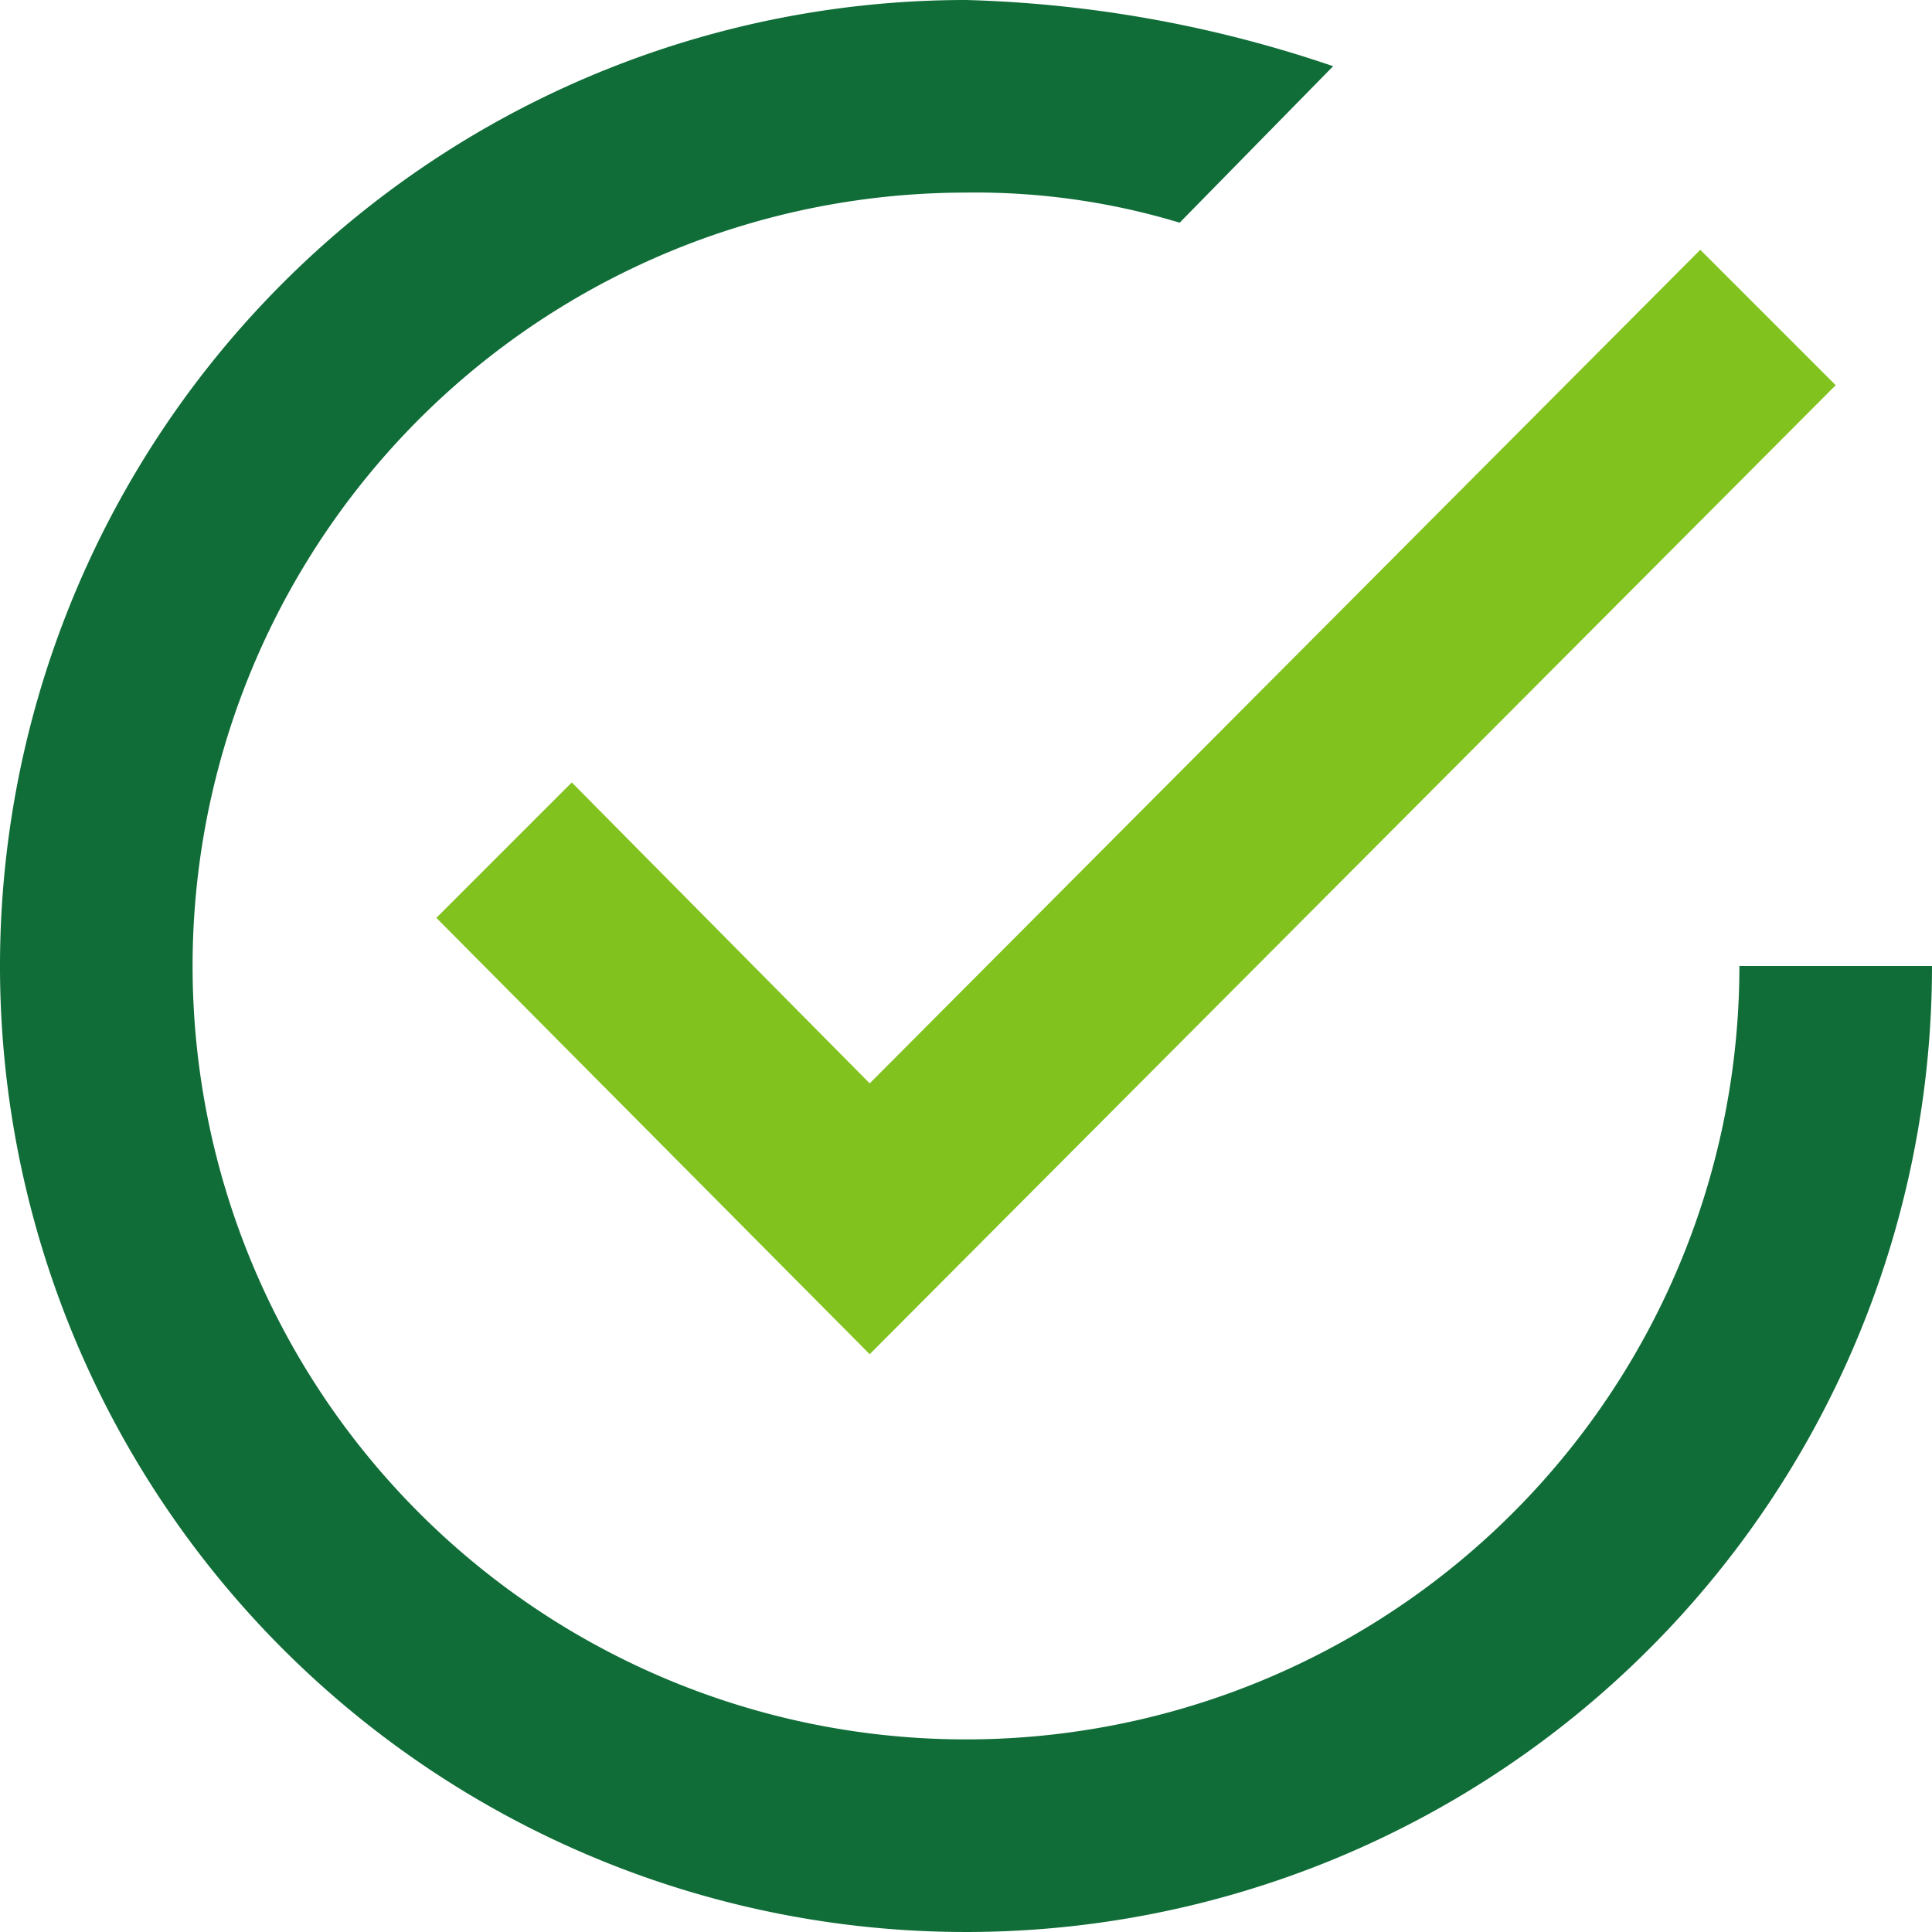
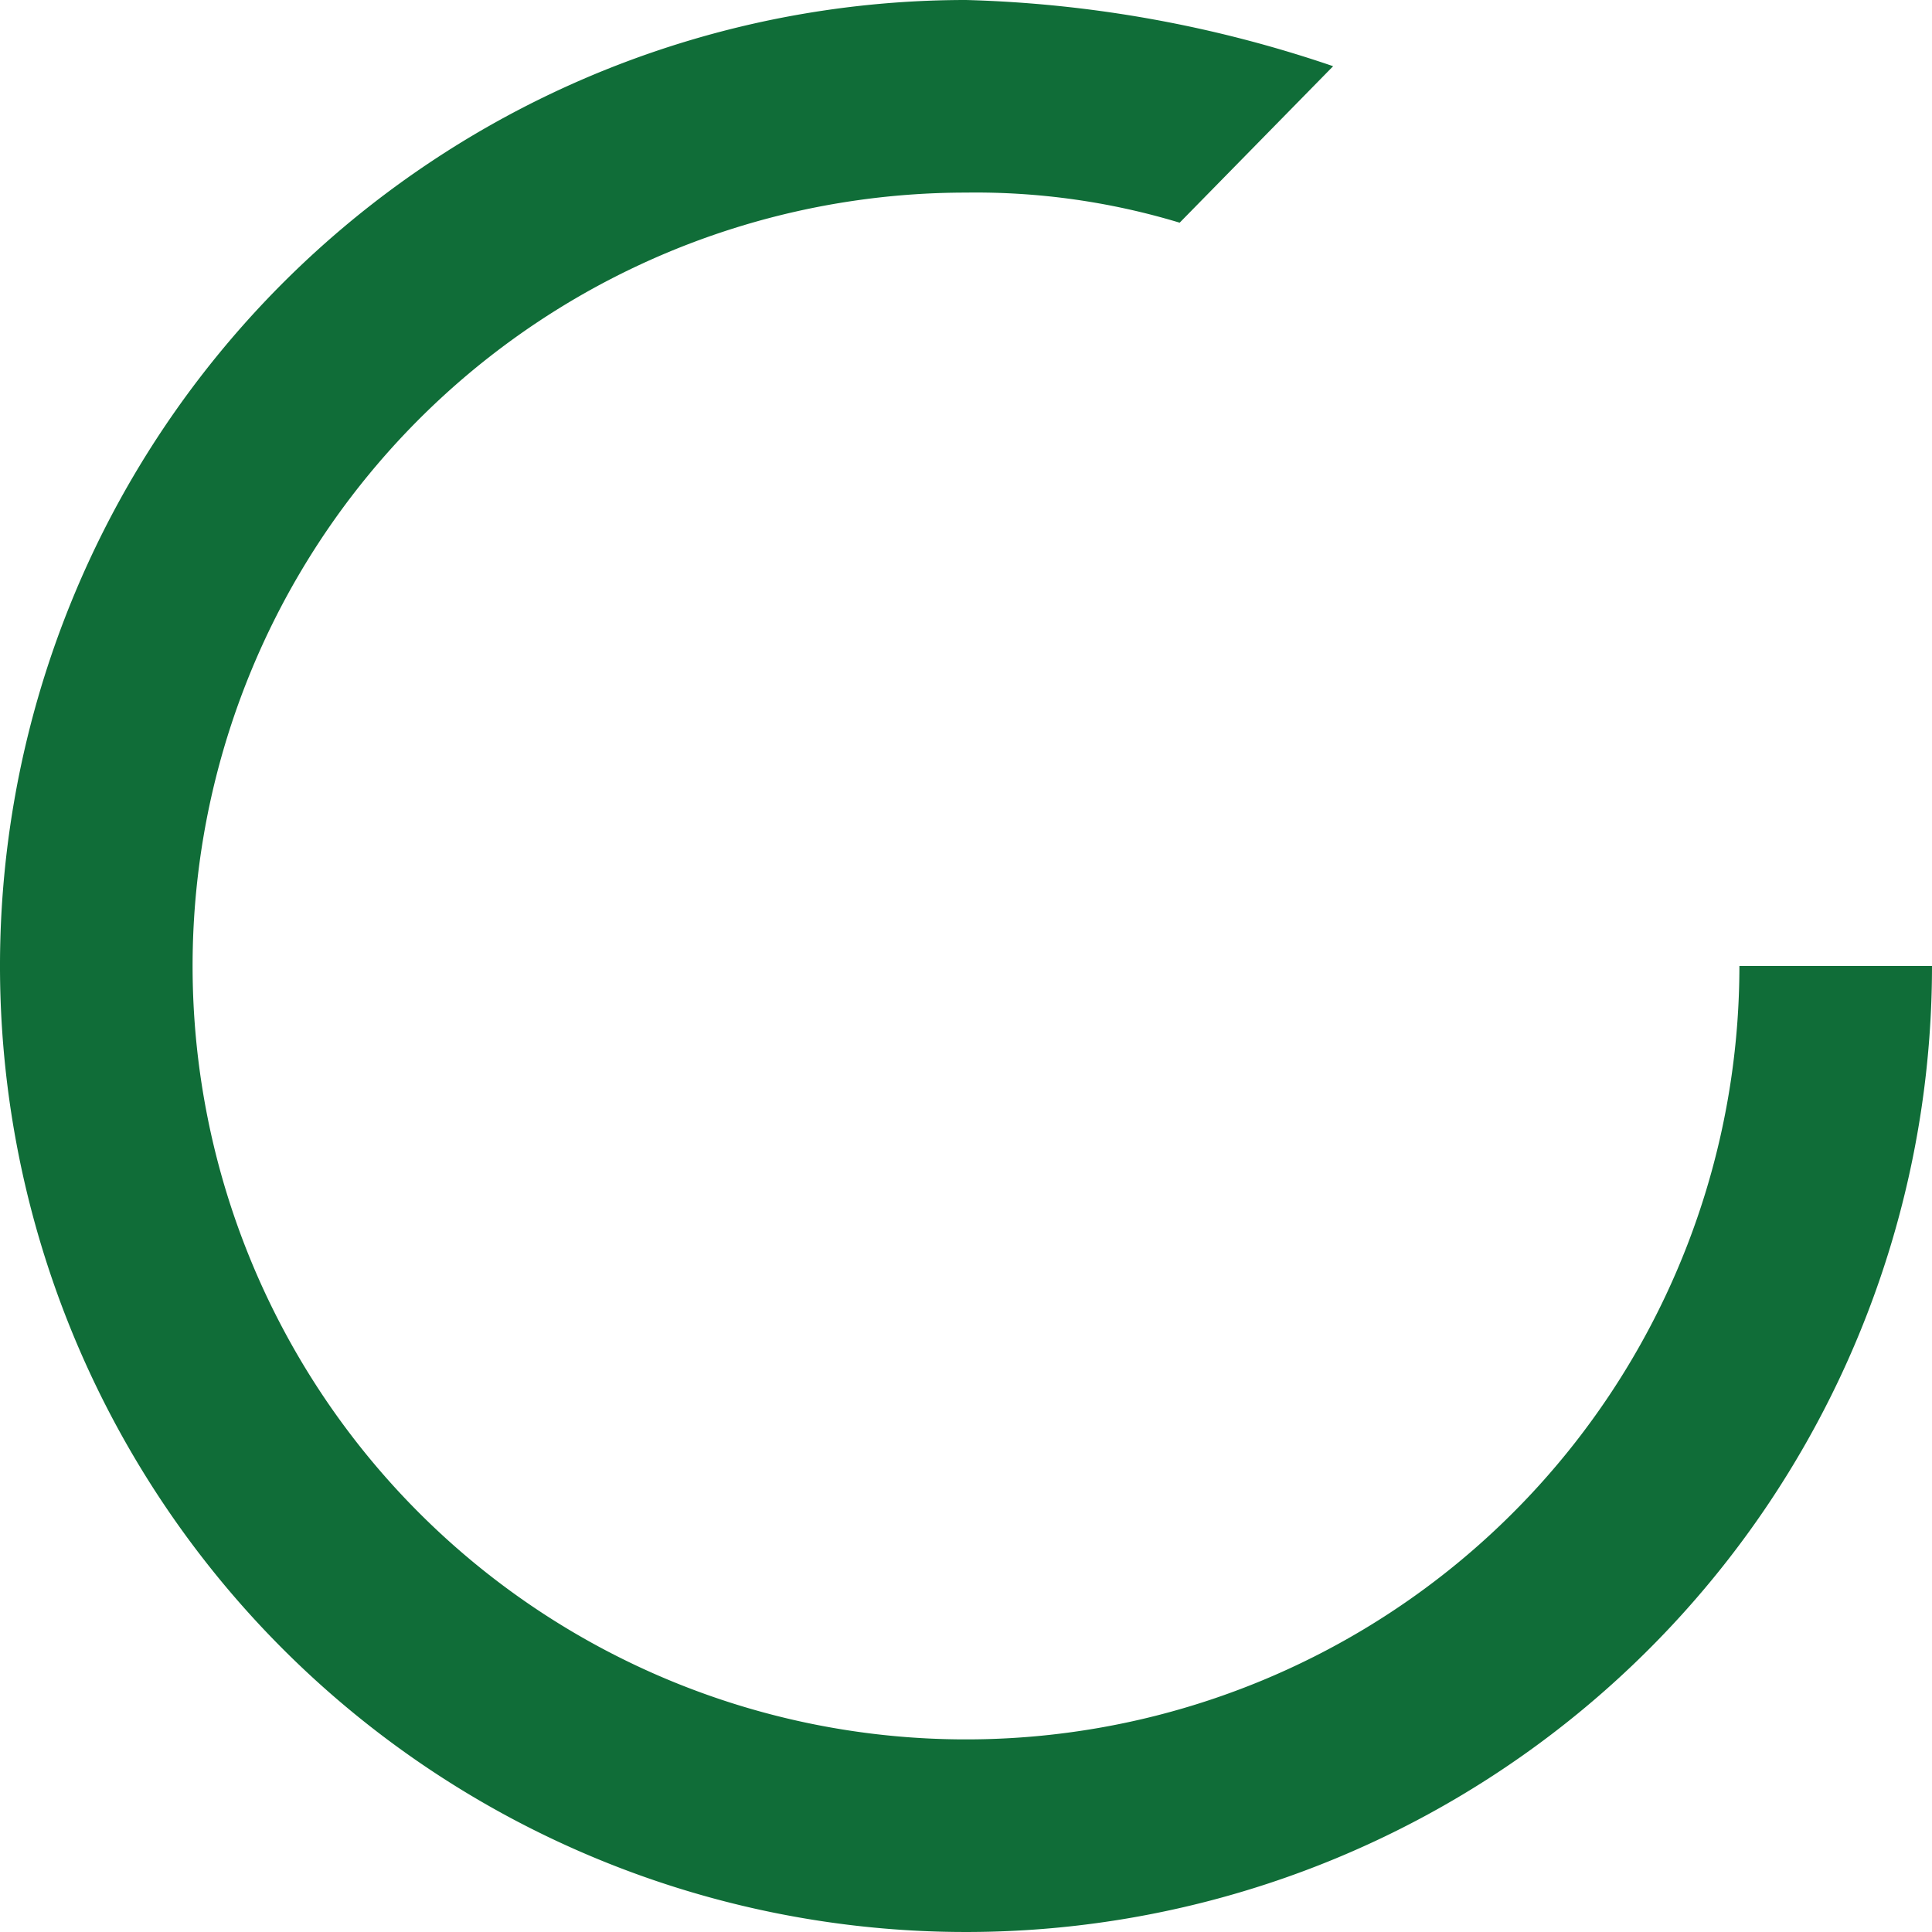
<svg xmlns="http://www.w3.org/2000/svg" width="6.42" height="6.42" viewBox="0 0 6.42 6.42">
  <defs>
    <style>.a{fill:#106d38;}.a,.b{fill-rule:evenodd;}.b{fill:#82c21f;}</style>
  </defs>
  <title>flo_2_item_img</title>
  <path class="a" d="M5.78,3.21A2.57,2.57,0,1,1,3.21.64a2.34,2.34,0,0,1,.71.1L4.43.22A4.11,4.11,0,0,0,3.21,0,3.21,3.21,0,1,0,6.42,3.21Z" />
-   <polygon class="b" points="1.9 2.6 1.45 3.05 2.89 4.5 6.1 1.28 5.65 0.83 2.89 3.6 1.9 2.6" />
</svg>